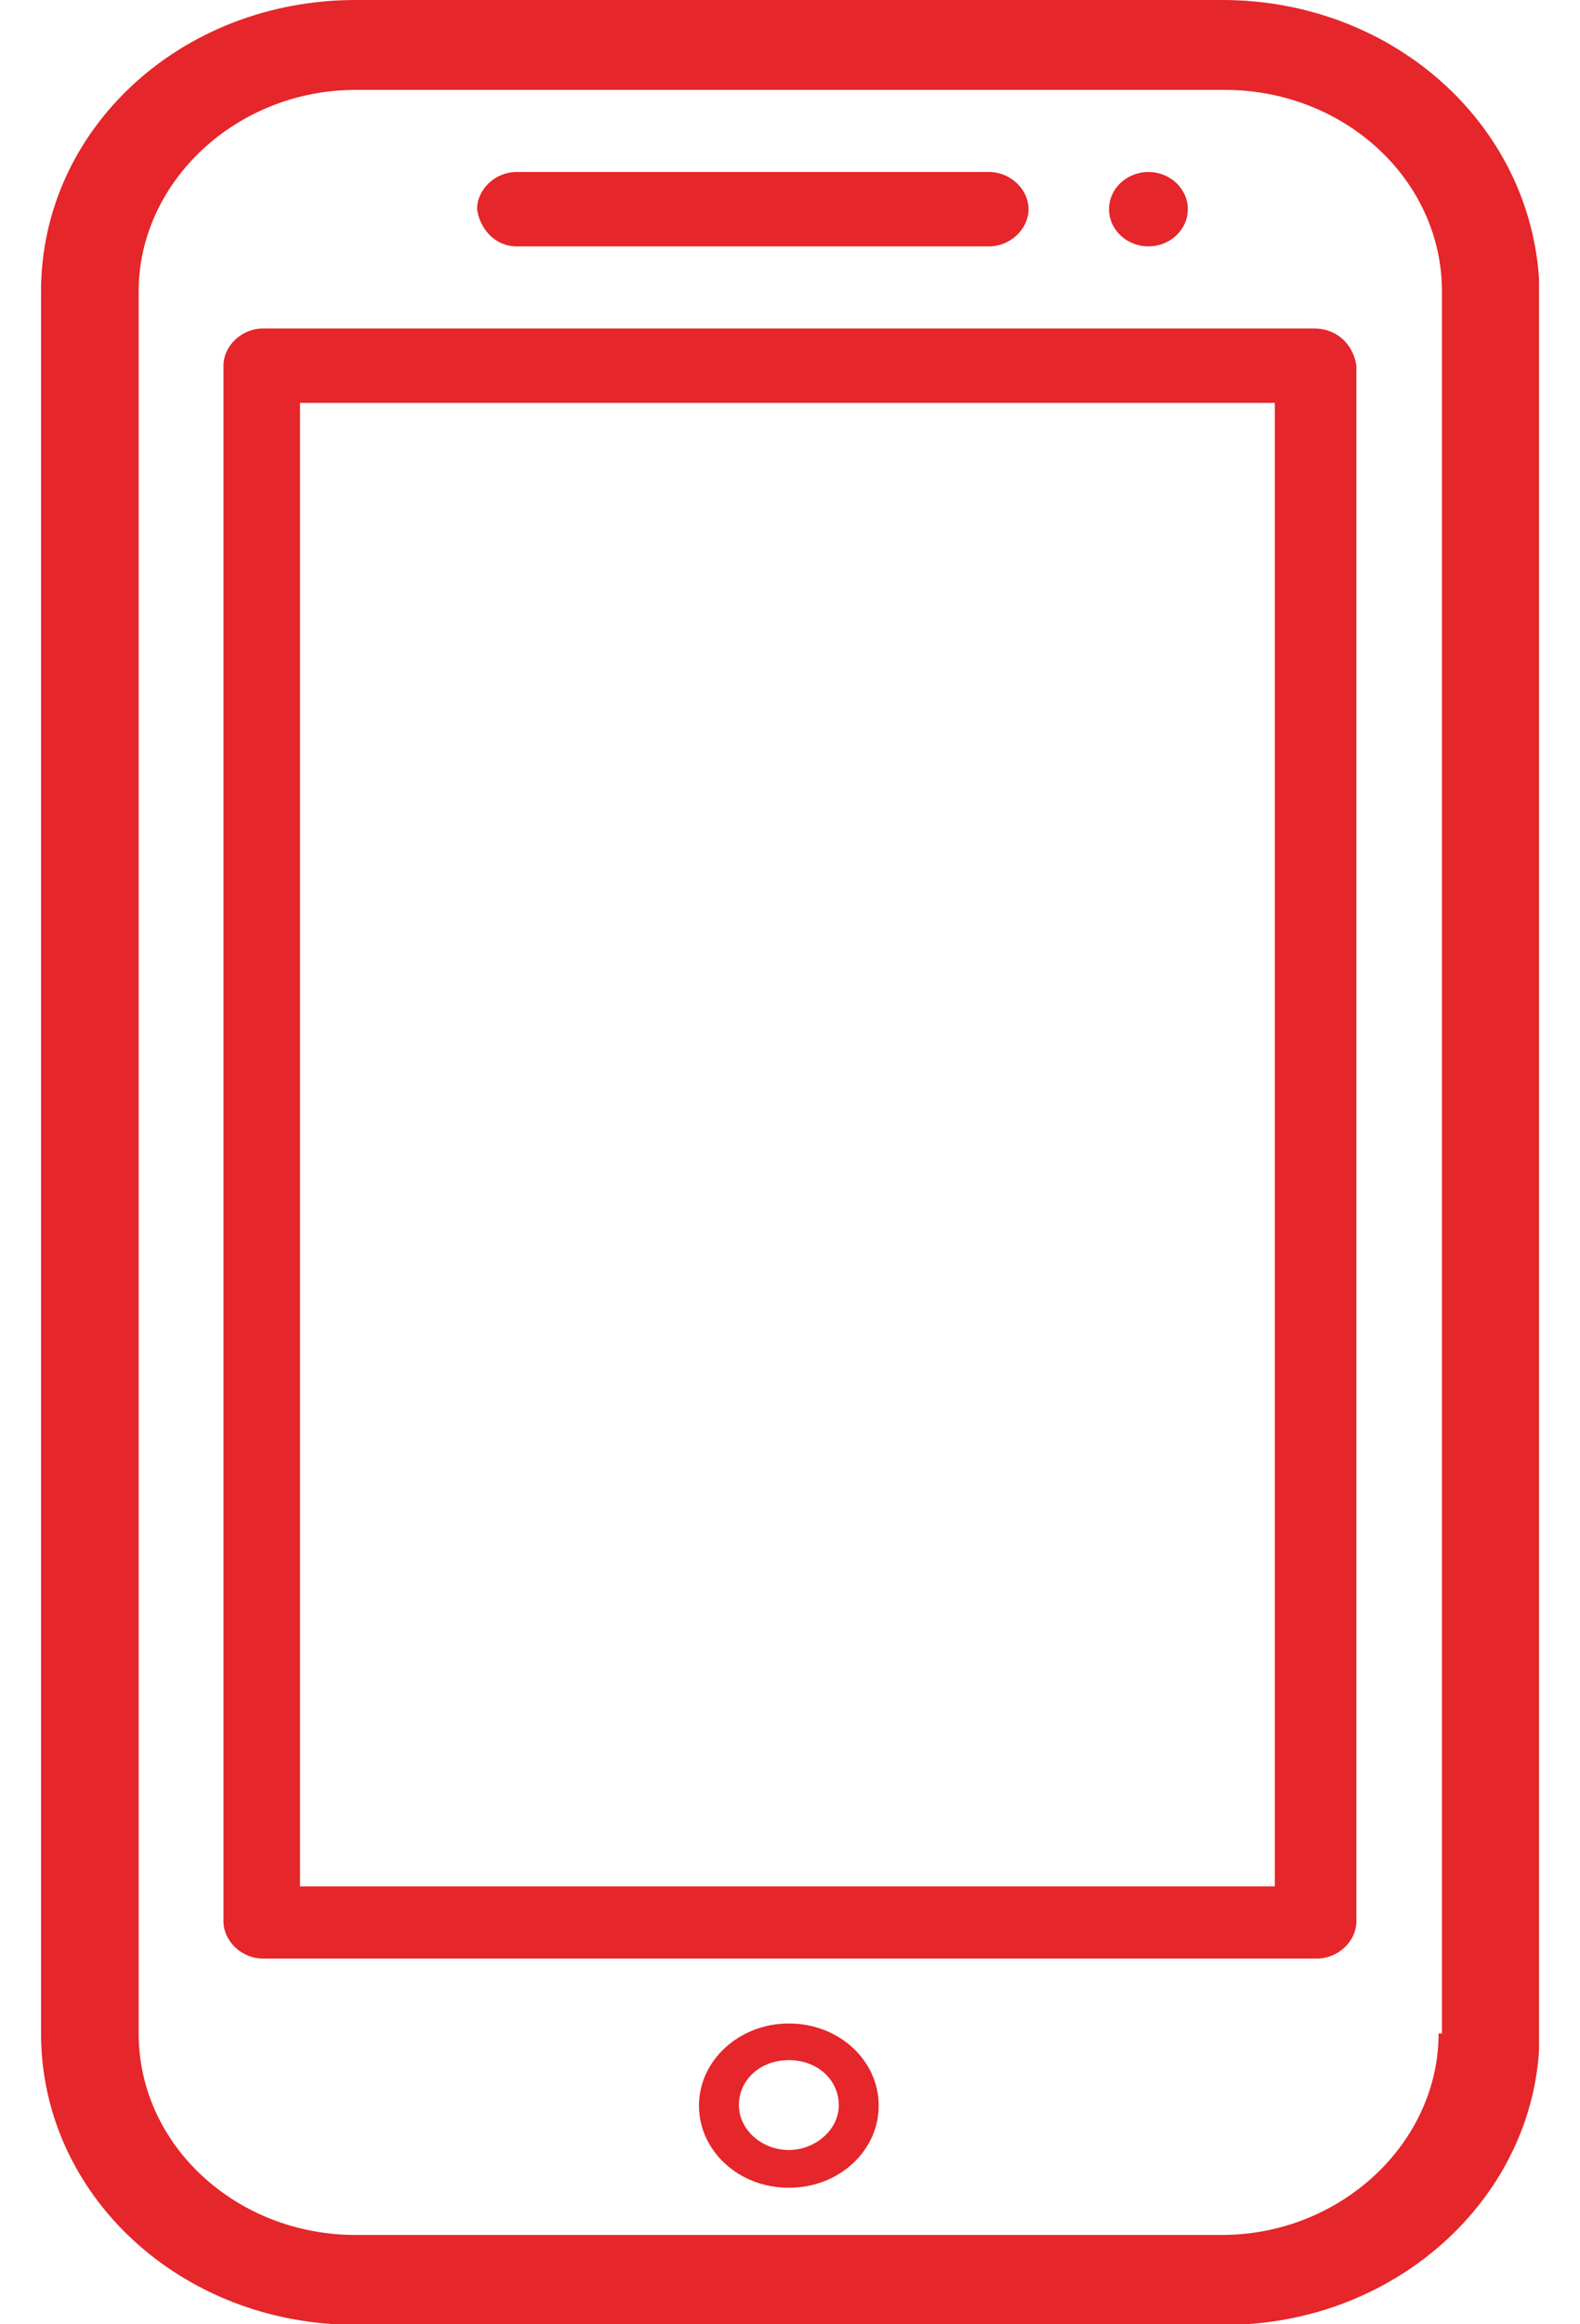
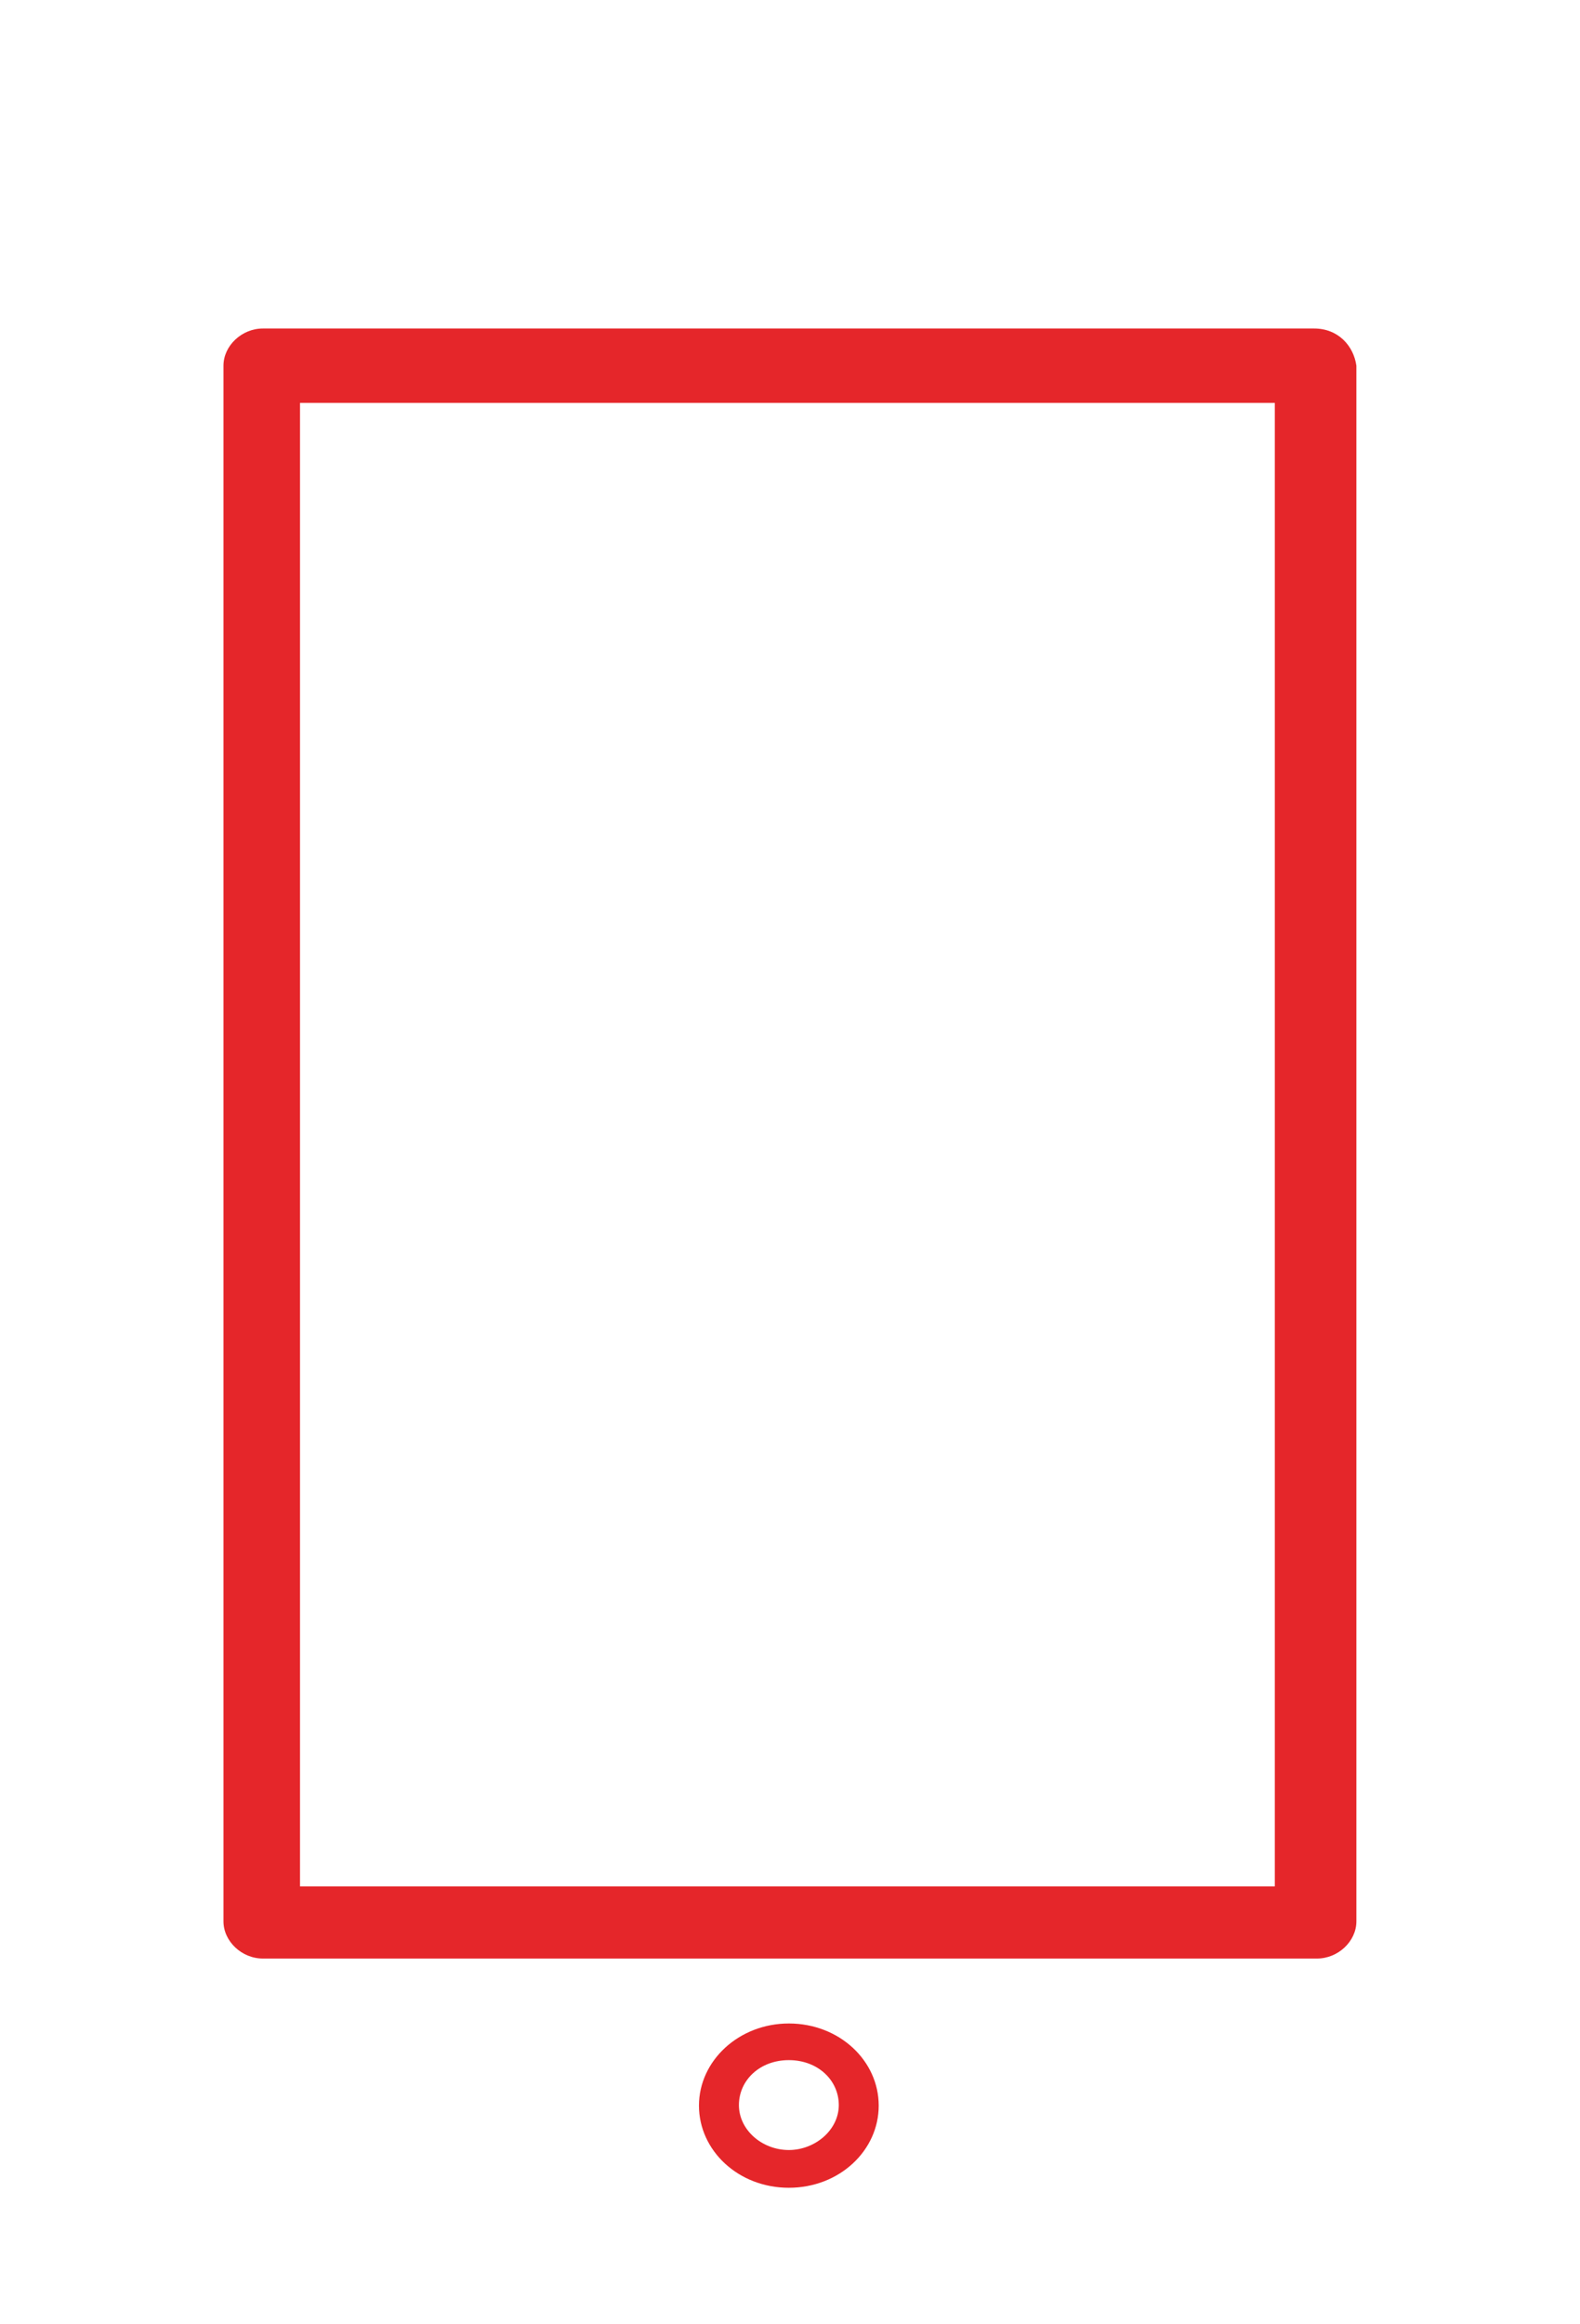
<svg xmlns="http://www.w3.org/2000/svg" width="34" height="50" viewBox="0 0 34 50" fill="none">
  <g id="Capa_1" clip-path="url(#clip0_4391_21284)">
-     <path id="Vector" d="M26.301 0H7.652C3.891 0 0.883 2.782 0.883 6.268V43.744C0.883 47.218 3.891 50.012 7.652 50.012H26.36C30.109 50.012 33.13 47.17 33.13 43.744V6.268C33.058 2.782 30.049 0 26.301 0ZM30.957 43.744C30.957 46.096 28.856 48.078 26.289 48.078H7.652C5.097 48.078 2.984 46.156 2.984 43.744V6.268C2.984 3.916 5.085 1.934 7.652 1.934H26.36C28.915 1.934 31.029 3.856 31.029 6.268V43.744H30.969H30.957Z" fill="#E5262A" />
    <path id="Vector_2" d="M28.28 7.067H5.656C5.203 7.067 4.809 7.437 4.809 7.867V41.332C4.809 41.762 5.203 42.132 5.656 42.132H28.34C28.794 42.132 29.188 41.762 29.188 41.332V7.867C29.128 7.437 28.794 7.067 28.28 7.067ZM27.492 40.58H6.456V8.667H27.433V40.58H27.492Z" fill="#E5262A" />
-     <path id="Vector_3" d="M11.113 5.3H21.285C21.739 5.3 22.133 4.93 22.133 4.5C22.133 4.07 21.739 3.7 21.285 3.7H11.113C10.66 3.7 10.266 4.07 10.266 4.5C10.325 4.93 10.66 5.3 11.113 5.3Z" fill="#E5262A" />
-     <path id="Vector_4" d="M25.561 4.5C25.561 4.942 25.178 5.3 24.713 5.3C24.247 5.3 23.865 4.942 23.865 4.5C23.865 4.058 24.247 3.7 24.713 3.7C25.178 3.7 25.561 4.058 25.561 4.5Z" fill="#E5262A" />
    <path id="Vector_5" d="M16.975 43.529C15.901 43.529 15.041 44.329 15.041 45.296C15.041 46.263 15.889 47.063 16.975 47.063C18.062 47.063 18.909 46.263 18.909 45.296C18.909 44.329 18.062 43.529 16.975 43.529ZM16.975 46.251C16.402 46.251 15.901 45.822 15.901 45.284C15.901 44.747 16.354 44.317 16.975 44.317C17.596 44.317 18.05 44.747 18.05 45.284C18.05 45.822 17.536 46.251 16.975 46.251Z" fill="#E5262A" />
  </g>
  <defs>
    <clipPath id="clip0_4391_21284">
      <rect width="32.235" height="50" fill="white" transform="translate(0.883)" />
    </clipPath>
  </defs>
</svg>